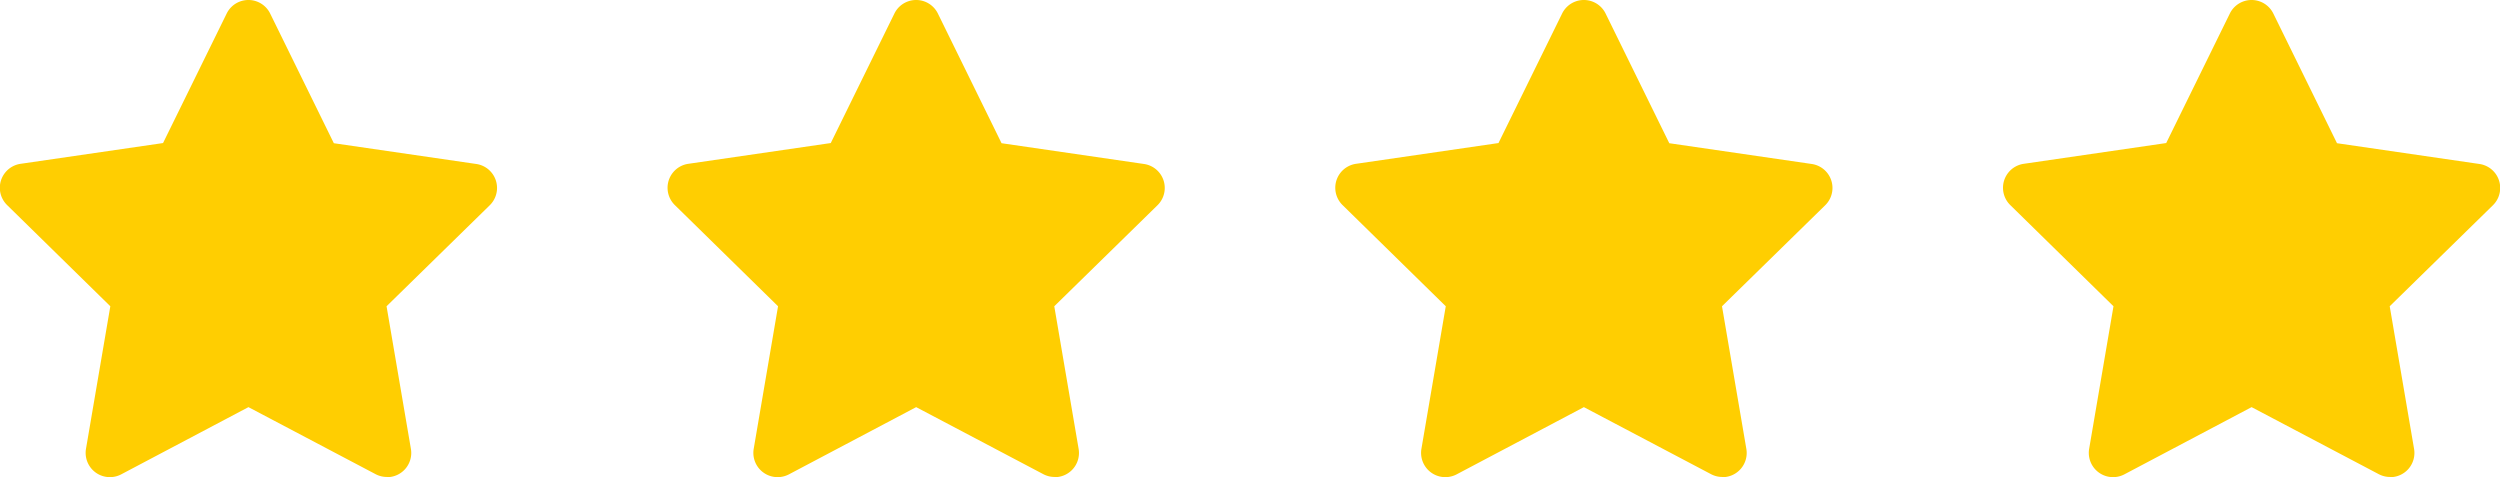
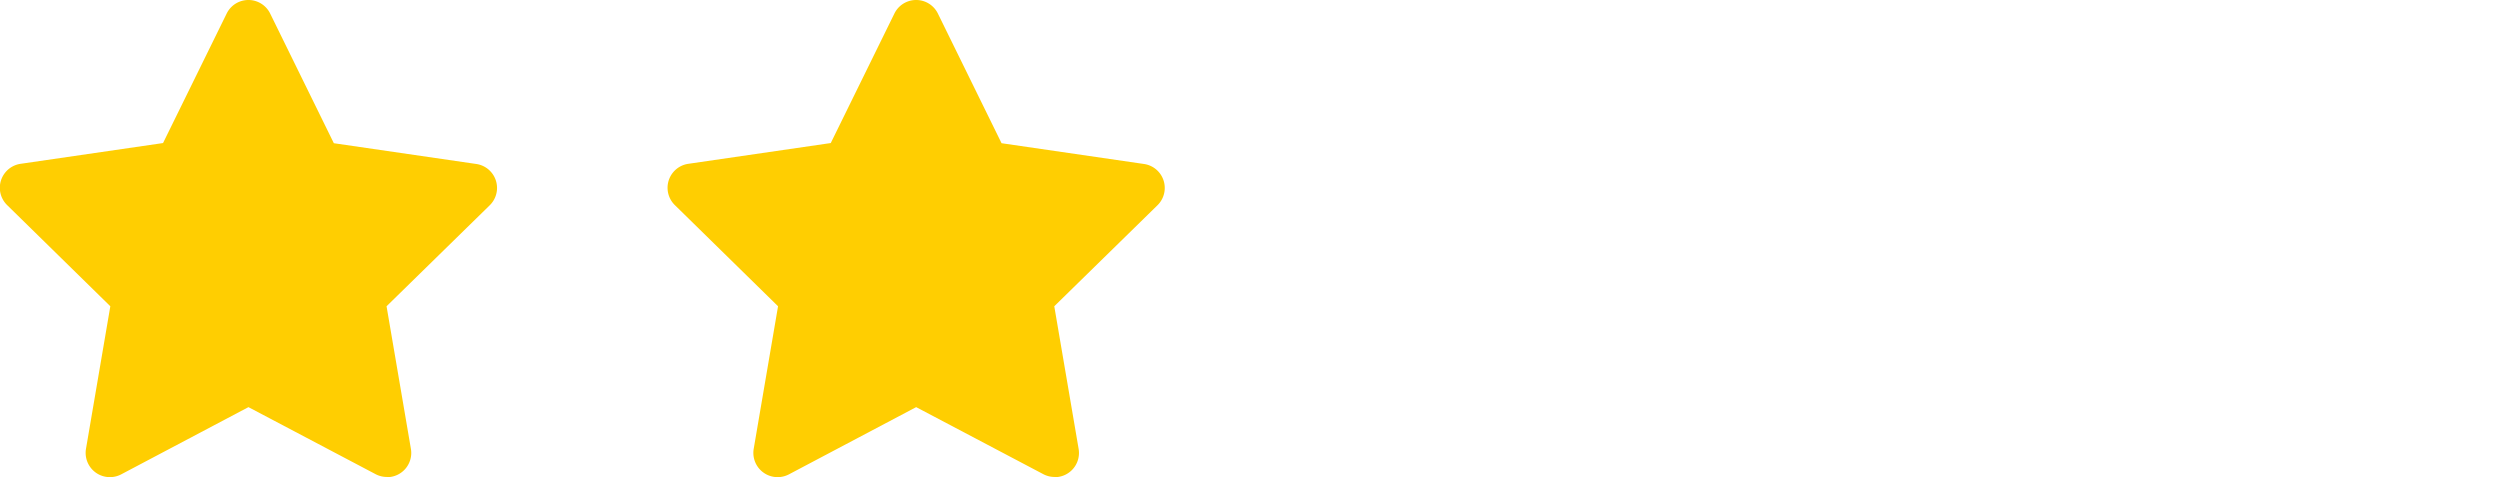
<svg xmlns="http://www.w3.org/2000/svg" width="60.276" height="11.505" viewBox="0 0 60.276 11.505">
  <g transform="translate(493.875 -2344.489)">
    <path d="M9.33,11.5a.585.585,0,0,1-.273-.067L5.99,9.816,2.922,11.437a.585.585,0,0,1-.849-.615L2.66,7.384.176,4.949a.584.584,0,0,1,.324-1l3.431-.5L5.465.327a.584.584,0,0,1,1.049,0L8.049,3.453l3.43.5a.584.584,0,0,1,.325,1L9.32,7.384l.587,3.438a.584.584,0,0,1-.576.683" transform="translate(-493.875 2344.489)" fill="#ffce01" />
-     <path d="M9.33,11.5a.585.585,0,0,1-.273-.067L5.99,9.816,2.922,11.437a.585.585,0,0,1-.849-.615L2.66,7.384.176,4.949a.584.584,0,0,1,.324-1l3.431-.5L5.465.327a.584.584,0,0,1,1.049,0L8.049,3.453l3.43.5a.584.584,0,0,1,.325,1L9.32,7.384l.587,3.438a.584.584,0,0,1-.576.683" transform="translate(-461.677 2344.489)" fill="#ffce01" />
    <path d="M9.33,11.5a.585.585,0,0,1-.273-.067L5.99,9.816,2.922,11.437a.585.585,0,0,1-.849-.615L2.66,7.384.176,4.949a.584.584,0,0,1,.324-1l3.431-.5L5.465.327a.584.584,0,0,1,1.049,0L8.049,3.453l3.43.5a.584.584,0,0,1,.325,1L9.32,7.384l.587,3.438a.584.584,0,0,1-.576.683" transform="translate(-477.776 2344.489)" fill="#ffce01" />
-     <path d="M9.33,11.5a.585.585,0,0,1-.273-.067L5.99,9.816,2.922,11.437a.585.585,0,0,1-.849-.615L2.66,7.384.176,4.949a.584.584,0,0,1,.324-1l3.431-.5L5.465.327a.584.584,0,0,1,1.049,0L8.049,3.453l3.43.5a.584.584,0,0,1,.325,1L9.32,7.384l.587,3.438a.584.584,0,0,1-.576.683" transform="translate(-445.578 2344.489)" fill="#ffce01" />
  </g>
</svg>